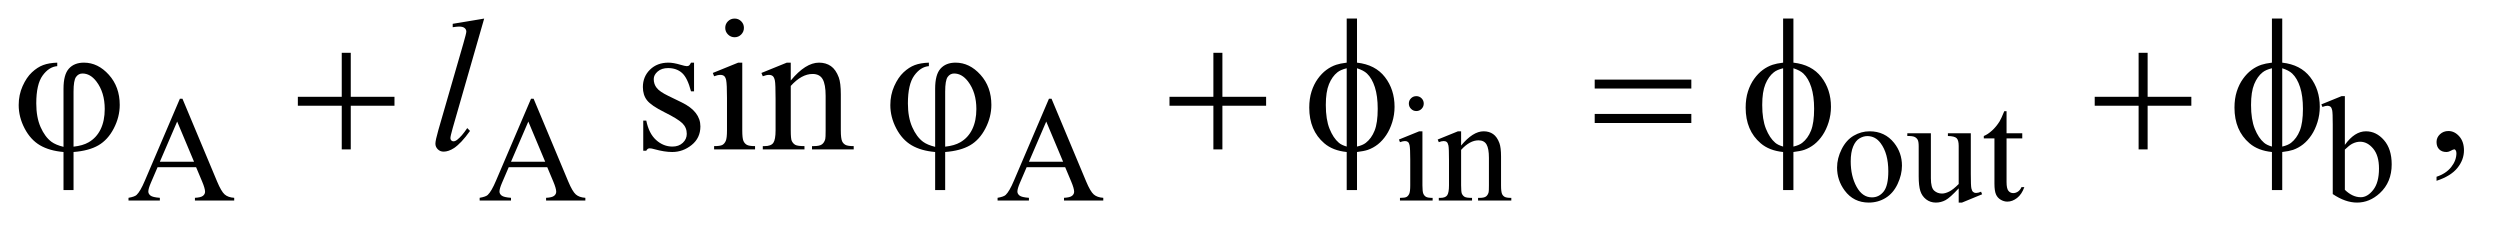
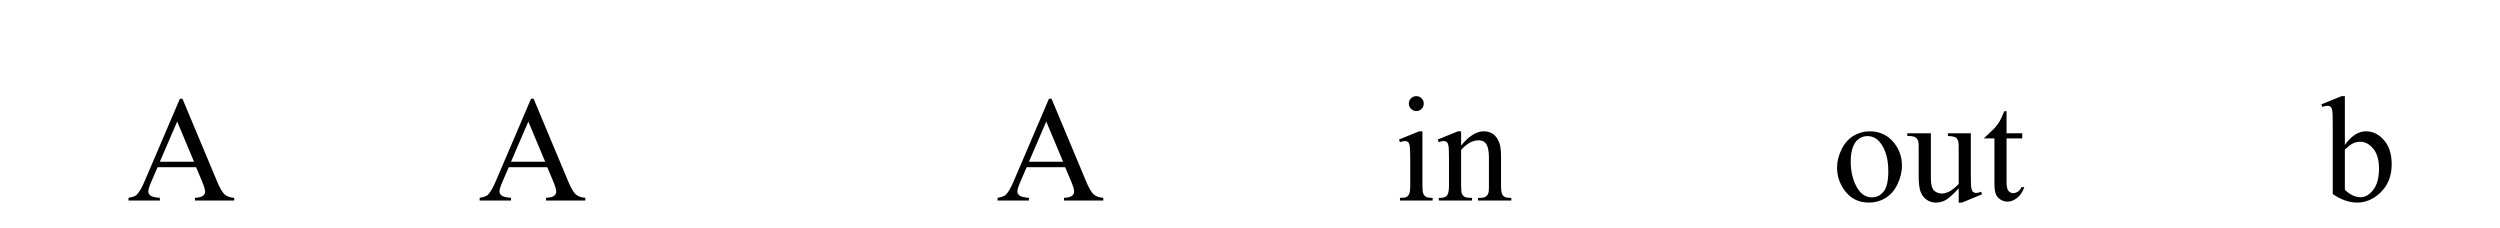
<svg xmlns="http://www.w3.org/2000/svg" stroke-dasharray="none" shape-rendering="auto" font-family="'Dialog'" text-rendering="auto" width="208" fill-opacity="1" color-interpolation="auto" color-rendering="auto" preserveAspectRatio="xMidYMid meet" font-size="12px" viewBox="0 0 208 19" fill="black" stroke="black" image-rendering="auto" stroke-miterlimit="10" stroke-linecap="square" stroke-linejoin="miter" font-style="normal" stroke-width="1" height="19" stroke-dashoffset="0" font-weight="normal" stroke-opacity="1">
  <defs id="genericDefs" />
  <g>
    <defs id="defs1">
      <clipPath clipPathUnits="userSpaceOnUse" id="clipPath1">
        <path d="M1.028 2.062 L132.984 2.062 L132.984 13.88 L1.028 13.88 L1.028 2.062 Z" />
      </clipPath>
      <clipPath clipPathUnits="userSpaceOnUse" id="clipPath2">
        <path d="M32.832 65.864 L32.832 443.449 L4248.699 443.449 L4248.699 65.864 Z" />
      </clipPath>
    </defs>
    <g transform="scale(1.576,1.576) translate(-1.028,-2.062) matrix(0.031,0,0,0.031,0,0)">
-       <path d="M367.125 351.25 L301.5 351.25 L290 378 Q285.75 387.875 285.75 392.75 Q285.75 396.625 289.438 399.562 Q293.125 402.5 305.375 403.375 L305.375 408 L252 408 L252 403.375 Q262.625 401.5 265.75 398.5 Q272.125 392.5 279.875 374.125 L339.5 234.625 L343.875 234.625 L402.875 375.625 Q410 392.625 415.812 397.688 Q421.625 402.75 432 403.375 L432 408 L365.125 408 L365.125 403.375 Q375.25 402.875 378.812 400 Q382.375 397.125 382.375 393 Q382.375 387.5 377.375 375.625 L367.125 351.25 ZM363.625 342 L334.875 273.5 L305.375 342 L363.625 342 ZM965.125 351.25 L899.5 351.25 L888 378 Q883.75 387.875 883.75 392.75 Q883.75 396.625 887.438 399.562 Q891.125 402.5 903.375 403.375 L903.375 408 L850 408 L850 403.375 Q860.625 401.5 863.75 398.5 Q870.125 392.5 877.875 374.125 L937.5 234.625 L941.875 234.625 L1000.875 375.625 Q1008 392.625 1013.812 397.688 Q1019.625 402.75 1030 403.375 L1030 408 L963.125 408 L963.125 403.375 Q973.25 402.875 976.812 400 Q980.375 397.125 980.375 393 Q980.375 387.5 975.375 375.625 L965.125 351.25 ZM961.625 342 L932.875 273.5 L903.375 342 L961.625 342 ZM1847.125 351.25 L1781.5 351.25 L1770 378 Q1765.75 387.875 1765.75 392.75 Q1765.75 396.625 1769.438 399.562 Q1773.125 402.5 1785.375 403.375 L1785.375 408 L1732 408 L1732 403.375 Q1742.625 401.5 1745.75 398.5 Q1752.125 392.5 1759.875 374.125 L1819.5 234.625 L1823.875 234.625 L1882.875 375.625 Q1890 392.625 1895.812 397.688 Q1901.625 402.75 1912 403.375 L1912 408 L1845.125 408 L1845.125 403.375 Q1855.25 402.875 1858.812 400 Q1862.375 397.125 1862.375 393 Q1862.375 387.5 1857.375 375.625 L1847.125 351.25 ZM1843.625 342 L1814.875 273.5 L1785.375 342 L1843.625 342 ZM2445.125 230.25 Q2450.375 230.25 2454.062 233.938 Q2457.75 237.625 2457.75 242.875 Q2457.75 248.125 2454.062 251.875 Q2450.375 255.625 2445.125 255.625 Q2439.875 255.625 2436.125 251.875 Q2432.375 248.125 2432.375 242.875 Q2432.375 237.625 2436.062 233.938 Q2439.75 230.25 2445.125 230.25 ZM2455.5 290.125 L2455.5 382.125 Q2455.5 392.875 2457.062 396.438 Q2458.625 400 2461.688 401.75 Q2464.75 403.5 2472.875 403.5 L2472.875 408 L2417.25 408 L2417.25 403.5 Q2425.625 403.5 2428.5 401.875 Q2431.375 400.25 2433.062 396.5 Q2434.75 392.75 2434.75 382.125 L2434.75 338 Q2434.75 319.375 2433.625 313.875 Q2432.75 309.875 2430.875 308.312 Q2429 306.75 2425.75 306.75 Q2422.25 306.75 2417.25 308.625 L2415.5 304.125 L2450 290.125 L2455.5 290.125 ZM2521.375 314.375 Q2541.5 290.125 2559.75 290.125 Q2569.125 290.125 2575.875 294.812 Q2582.625 299.5 2586.625 310.25 Q2589.375 317.75 2589.375 333.25 L2589.375 382.125 Q2589.375 393 2591.125 396.875 Q2592.5 400 2595.562 401.75 Q2598.625 403.5 2606.875 403.5 L2606.875 408 L2550.25 408 L2550.25 403.5 L2552.625 403.5 Q2560.625 403.5 2563.812 401.062 Q2567 398.625 2568.25 393.875 Q2568.75 392 2568.75 382.125 L2568.75 335.25 Q2568.75 319.625 2564.688 312.562 Q2560.625 305.5 2551 305.5 Q2536.125 305.5 2521.375 321.75 L2521.375 382.125 Q2521.375 393.75 2522.75 396.5 Q2524.5 400.125 2527.562 401.812 Q2530.625 403.5 2540 403.5 L2540 408 L2483.375 408 L2483.375 403.5 L2485.875 403.5 Q2494.625 403.5 2497.688 399.062 Q2500.75 394.625 2500.75 382.125 L2500.75 339.625 Q2500.75 319 2499.812 314.5 Q2498.875 310 2496.938 308.375 Q2495 306.75 2491.75 306.75 Q2488.25 306.75 2483.375 308.625 L2481.5 304.125 L2516 290.125 L2521.375 290.125 L2521.375 314.375 ZM3217 290.125 Q3243 290.125 3258.75 309.875 Q3272.125 326.75 3272.125 348.625 Q3272.125 364 3264.75 379.75 Q3257.375 395.5 3244.438 403.5 Q3231.5 411.5 3215.625 411.5 Q3189.75 411.5 3174.5 390.875 Q3161.625 373.5 3161.625 351.875 Q3161.625 336.125 3169.438 320.562 Q3177.25 305 3190 297.562 Q3202.75 290.125 3217 290.125 ZM3213.125 298.25 Q3206.5 298.25 3199.812 302.188 Q3193.125 306.125 3189 316 Q3184.875 325.875 3184.875 341.375 Q3184.875 366.375 3194.812 384.5 Q3204.75 402.625 3221 402.625 Q3233.125 402.625 3241 392.625 Q3248.875 382.625 3248.875 358.25 Q3248.875 327.75 3235.75 310.25 Q3226.875 298.25 3213.125 298.25 ZM3389.375 293.5 L3389.375 362.875 Q3389.375 382.75 3390.312 387.188 Q3391.25 391.625 3393.312 393.375 Q3395.375 395.125 3398.125 395.125 Q3402 395.125 3406.875 393 L3408.625 397.375 L3374.375 411.5 L3368.75 411.5 L3368.75 387.25 Q3354 403.25 3346.25 407.375 Q3338.5 411.5 3329.875 411.5 Q3320.25 411.5 3313.188 405.938 Q3306.125 400.375 3303.375 391.625 Q3300.625 382.875 3300.625 366.875 L3300.625 315.75 Q3300.625 307.625 3298.875 304.5 Q3297.125 301.375 3293.688 299.688 Q3290.25 298 3281.25 298.125 L3281.25 293.5 L3321.375 293.5 L3321.375 370.125 Q3321.375 386.125 3326.938 391.125 Q3332.5 396.125 3340.375 396.125 Q3345.75 396.125 3352.562 392.75 Q3359.375 389.375 3368.75 379.875 L3368.75 315 Q3368.75 305.25 3365.188 301.812 Q3361.625 298.375 3350.375 298.125 L3350.375 293.5 L3389.375 293.5 ZM3450.25 255.875 L3450.25 293.5 L3477 293.5 L3477 302.25 L3450.25 302.25 L3450.25 376.5 Q3450.25 387.625 3453.438 391.5 Q3456.625 395.375 3461.625 395.375 Q3465.75 395.375 3469.625 392.812 Q3473.5 390.25 3475.625 385.25 L3480.5 385.25 Q3476.125 397.5 3468.125 403.688 Q3460.125 409.875 3451.625 409.875 Q3445.875 409.875 3440.375 406.688 Q3434.875 403.5 3432.25 397.562 Q3429.625 391.625 3429.625 379.25 L3429.625 302.25 L3411.5 302.25 L3411.5 298.125 Q3418.375 295.375 3425.562 288.812 Q3432.75 282.25 3438.375 273.25 Q3441.25 268.5 3446.375 255.875 L3450.25 255.875 ZM4026.375 313.25 Q4043 290.125 4062.25 290.125 Q4079.875 290.125 4093 305.188 Q4106.125 320.25 4106.125 346.375 Q4106.125 376.875 4085.875 395.5 Q4068.5 411.5 4047.125 411.5 Q4037.125 411.5 4026.812 407.875 Q4016.5 404.25 4005.75 397 L4005.75 278.375 Q4005.75 258.875 4004.812 254.375 Q4003.875 249.875 4001.875 248.25 Q3999.875 246.625 3996.875 246.625 Q3993.375 246.625 3988.125 248.625 L3986.375 244.25 L4020.75 230.25 L4026.375 230.25 L4026.375 313.25 ZM4026.375 321.25 L4026.375 389.75 Q4032.75 396 4039.562 399.188 Q4046.375 402.375 4053.5 402.375 Q4064.875 402.375 4074.688 389.875 Q4084.5 377.375 4084.5 353.5 Q4084.5 331.5 4074.688 319.688 Q4064.875 307.875 4052.375 307.875 Q4045.75 307.875 4039.125 311.25 Q4034.125 313.75 4026.375 321.25 Z" stroke="none" clip-path="url(#clipPath2)" />
+       <path d="M367.125 351.25 L301.5 351.25 L290 378 Q285.75 387.875 285.75 392.75 Q285.75 396.625 289.438 399.562 Q293.125 402.5 305.375 403.375 L305.375 408 L252 408 L252 403.375 Q262.625 401.5 265.75 398.5 Q272.125 392.5 279.875 374.125 L339.5 234.625 L343.875 234.625 L402.875 375.625 Q410 392.625 415.812 397.688 Q421.625 402.75 432 403.375 L432 408 L365.125 408 L365.125 403.375 Q375.25 402.875 378.812 400 Q382.375 397.125 382.375 393 Q382.375 387.5 377.375 375.625 L367.125 351.25 ZM363.625 342 L334.875 273.5 L305.375 342 L363.625 342 ZM965.125 351.25 L899.5 351.25 L888 378 Q883.75 387.875 883.75 392.75 Q883.75 396.625 887.438 399.562 Q891.125 402.5 903.375 403.375 L903.375 408 L850 408 L850 403.375 Q860.625 401.5 863.75 398.5 Q870.125 392.5 877.875 374.125 L937.5 234.625 L941.875 234.625 L1000.875 375.625 Q1008 392.625 1013.812 397.688 Q1019.625 402.75 1030 403.375 L1030 408 L963.125 408 L963.125 403.375 Q973.25 402.875 976.812 400 Q980.375 397.125 980.375 393 Q980.375 387.5 975.375 375.625 L965.125 351.25 ZM961.625 342 L932.875 273.5 L903.375 342 L961.625 342 ZM1847.125 351.25 L1781.5 351.25 L1770 378 Q1765.75 387.875 1765.75 392.75 Q1765.75 396.625 1769.438 399.562 Q1773.125 402.5 1785.375 403.375 L1785.375 408 L1732 408 L1732 403.375 Q1742.625 401.5 1745.75 398.5 Q1752.125 392.5 1759.875 374.125 L1819.5 234.625 L1823.875 234.625 L1882.875 375.625 Q1890 392.625 1895.812 397.688 Q1901.625 402.75 1912 403.375 L1912 408 L1845.125 408 L1845.125 403.375 Q1855.25 402.875 1858.812 400 Q1862.375 397.125 1862.375 393 Q1862.375 387.5 1857.375 375.625 L1847.125 351.25 ZM1843.625 342 L1814.875 273.5 L1785.375 342 L1843.625 342 ZM2445.125 230.25 Q2450.375 230.25 2454.062 233.938 Q2457.75 237.625 2457.75 242.875 Q2457.75 248.125 2454.062 251.875 Q2450.375 255.625 2445.125 255.625 Q2439.875 255.625 2436.125 251.875 Q2432.375 248.125 2432.375 242.875 Q2432.375 237.625 2436.062 233.938 Q2439.75 230.25 2445.125 230.25 ZM2455.5 290.125 L2455.5 382.125 Q2455.5 392.875 2457.062 396.438 Q2458.625 400 2461.688 401.75 Q2464.75 403.5 2472.875 403.5 L2472.875 408 L2417.25 408 L2417.25 403.5 Q2425.625 403.5 2428.5 401.875 Q2431.375 400.25 2433.062 396.5 Q2434.75 392.75 2434.75 382.125 L2434.75 338 Q2434.75 319.375 2433.625 313.875 Q2432.75 309.875 2430.875 308.312 Q2429 306.75 2425.75 306.75 Q2422.25 306.75 2417.25 308.625 L2415.5 304.125 L2450 290.125 L2455.5 290.125 ZM2521.375 314.375 Q2541.5 290.125 2559.75 290.125 Q2569.125 290.125 2575.875 294.812 Q2582.625 299.5 2586.625 310.25 Q2589.375 317.75 2589.375 333.25 L2589.375 382.125 Q2589.375 393 2591.125 396.875 Q2592.5 400 2595.562 401.75 Q2598.625 403.5 2606.875 403.5 L2606.875 408 L2550.25 408 L2550.25 403.5 L2552.625 403.5 Q2560.625 403.5 2563.812 401.062 Q2567 398.625 2568.25 393.875 Q2568.75 392 2568.75 382.125 L2568.75 335.25 Q2568.75 319.625 2564.688 312.562 Q2560.625 305.5 2551 305.5 Q2536.125 305.5 2521.375 321.75 L2521.375 382.125 Q2521.375 393.75 2522.75 396.5 Q2524.5 400.125 2527.562 401.812 Q2530.625 403.5 2540 403.5 L2540 408 L2483.375 408 L2483.375 403.5 L2485.875 403.5 Q2494.625 403.5 2497.688 399.062 Q2500.75 394.625 2500.75 382.125 L2500.75 339.625 Q2500.75 319 2499.812 314.5 Q2498.875 310 2496.938 308.375 Q2495 306.75 2491.75 306.75 Q2488.25 306.75 2483.375 308.625 L2481.5 304.125 L2516 290.125 L2521.375 290.125 L2521.375 314.375 ZM3217 290.125 Q3243 290.125 3258.75 309.875 Q3272.125 326.75 3272.125 348.625 Q3272.125 364 3264.75 379.75 Q3257.375 395.5 3244.438 403.5 Q3231.5 411.5 3215.625 411.5 Q3189.75 411.5 3174.5 390.875 Q3161.625 373.5 3161.625 351.875 Q3161.625 336.125 3169.438 320.562 Q3177.25 305 3190 297.562 Q3202.75 290.125 3217 290.125 ZM3213.125 298.25 Q3206.5 298.25 3199.812 302.188 Q3193.125 306.125 3189 316 Q3184.875 325.875 3184.875 341.375 Q3184.875 366.375 3194.812 384.5 Q3204.75 402.625 3221 402.625 Q3233.125 402.625 3241 392.625 Q3248.875 382.625 3248.875 358.25 Q3248.875 327.75 3235.75 310.25 Q3226.875 298.25 3213.125 298.25 ZM3389.375 293.5 L3389.375 362.875 Q3389.375 382.75 3390.312 387.188 Q3391.25 391.625 3393.312 393.375 Q3395.375 395.125 3398.125 395.125 Q3402 395.125 3406.875 393 L3408.625 397.375 L3374.375 411.5 L3368.75 411.5 L3368.75 387.25 Q3354 403.25 3346.25 407.375 Q3338.5 411.5 3329.875 411.5 Q3320.25 411.5 3313.188 405.938 Q3306.125 400.375 3303.375 391.625 Q3300.625 382.875 3300.625 366.875 L3300.625 315.75 Q3300.625 307.625 3298.875 304.5 Q3297.125 301.375 3293.688 299.688 Q3290.25 298 3281.25 298.125 L3281.25 293.5 L3321.375 293.5 L3321.375 370.125 Q3321.375 386.125 3326.938 391.125 Q3332.5 396.125 3340.375 396.125 Q3345.75 396.125 3352.562 392.75 Q3359.375 389.375 3368.75 379.875 L3368.75 315 Q3368.75 305.25 3365.188 301.812 Q3361.625 298.375 3350.375 298.125 L3350.375 293.5 L3389.375 293.5 ZM3450.25 255.875 L3450.25 293.5 L3477 293.5 L3477 302.25 L3450.25 302.25 L3450.25 376.5 Q3450.25 387.625 3453.438 391.5 Q3456.625 395.375 3461.625 395.375 Q3465.75 395.375 3469.625 392.812 Q3473.5 390.25 3475.625 385.25 L3480.5 385.25 Q3476.125 397.5 3468.125 403.688 Q3460.125 409.875 3451.625 409.875 Q3445.875 409.875 3440.375 406.688 Q3434.875 403.5 3432.25 397.562 Q3429.625 391.625 3429.625 379.25 L3429.625 302.25 L3411.5 302.25 Q3418.375 295.375 3425.562 288.812 Q3432.75 282.25 3438.375 273.25 Q3441.25 268.5 3446.375 255.875 L3450.25 255.875 ZM4026.375 313.25 Q4043 290.125 4062.25 290.125 Q4079.875 290.125 4093 305.188 Q4106.125 320.25 4106.125 346.375 Q4106.125 376.875 4085.875 395.5 Q4068.5 411.5 4047.125 411.5 Q4037.125 411.5 4026.812 407.875 Q4016.5 404.25 4005.75 397 L4005.75 278.375 Q4005.75 258.875 4004.812 254.375 Q4003.875 249.875 4001.875 248.25 Q3999.875 246.625 3996.875 246.625 Q3993.375 246.625 3988.125 248.625 L3986.375 244.25 L4020.75 230.25 L4026.375 230.25 L4026.375 313.25 ZM4026.375 321.25 L4026.375 389.75 Q4032.75 396 4039.562 399.188 Q4046.375 402.375 4053.5 402.375 Q4064.875 402.375 4074.688 389.875 Q4084.5 377.375 4084.5 353.5 Q4084.5 331.5 4074.688 319.688 Q4064.875 307.875 4052.375 307.875 Q4045.75 307.875 4039.125 311.25 Q4034.125 313.75 4026.375 321.25 Z" stroke="none" clip-path="url(#clipPath2)" />
    </g>
    <g transform="matrix(0.049,0,0,0.049,-1.619,-3.248)">
-       <path d="M1211.5 172.656 L1211.5 221.406 L1206.344 221.406 Q1200.406 198.438 1191.109 190.156 Q1181.812 181.875 1167.438 181.875 Q1156.5 181.875 1149.781 187.656 Q1143.062 193.438 1143.062 200.469 Q1143.062 209.219 1148.062 215.469 Q1152.906 221.875 1167.75 229.062 L1190.562 240.156 Q1222.281 255.625 1222.281 280.938 Q1222.281 300.469 1207.516 312.422 Q1192.75 324.375 1174.469 324.375 Q1161.344 324.375 1144.469 319.688 Q1139.312 318.125 1136.031 318.125 Q1132.438 318.125 1130.406 322.188 L1125.25 322.188 L1125.25 271.094 L1130.406 271.094 Q1134.781 292.969 1147.125 304.062 Q1159.469 315.156 1174.781 315.156 Q1185.562 315.156 1192.359 308.828 Q1199.156 302.5 1199.156 293.594 Q1199.156 282.812 1191.578 275.469 Q1184 268.125 1161.344 256.875 Q1138.688 245.625 1131.656 236.562 Q1124.625 227.656 1124.625 214.062 Q1124.625 196.406 1136.734 184.531 Q1148.844 172.656 1168.062 172.656 Q1176.5 172.656 1188.531 176.25 Q1196.5 178.594 1199.156 178.594 Q1201.656 178.594 1203.062 177.5 Q1204.469 176.406 1206.344 172.656 L1211.5 172.656 ZM1280.406 97.812 Q1286.969 97.812 1291.578 102.422 Q1296.188 107.031 1296.188 113.594 Q1296.188 120.156 1291.578 124.844 Q1286.969 129.531 1280.406 129.531 Q1273.844 129.531 1269.156 124.844 Q1264.469 120.156 1264.469 113.594 Q1264.469 107.031 1269.078 102.422 Q1273.688 97.812 1280.406 97.812 ZM1293.375 172.656 L1293.375 287.656 Q1293.375 301.094 1295.328 305.547 Q1297.281 310 1301.109 312.188 Q1304.938 314.375 1315.094 314.375 L1315.094 320 L1245.562 320 L1245.562 314.375 Q1256.031 314.375 1259.625 312.344 Q1263.219 310.312 1265.328 305.625 Q1267.438 300.938 1267.438 287.656 L1267.438 232.5 Q1267.438 209.219 1266.031 202.344 Q1264.938 197.344 1262.594 195.391 Q1260.25 193.438 1256.188 193.438 Q1251.812 193.438 1245.562 195.781 L1243.375 190.156 L1286.5 172.656 L1293.375 172.656 ZM1375.719 202.969 Q1400.875 172.656 1423.688 172.656 Q1435.406 172.656 1443.844 178.516 Q1452.281 184.375 1457.281 197.812 Q1460.719 207.188 1460.719 226.562 L1460.719 287.656 Q1460.719 301.25 1462.906 306.094 Q1464.625 310 1468.453 312.188 Q1472.281 314.375 1482.594 314.375 L1482.594 320 L1411.812 320 L1411.812 314.375 L1414.781 314.375 Q1424.781 314.375 1428.766 311.328 Q1432.75 308.281 1434.312 302.344 Q1434.938 300 1434.938 287.656 L1434.938 229.062 Q1434.938 209.531 1429.859 200.703 Q1424.781 191.875 1412.75 191.875 Q1394.156 191.875 1375.719 212.188 L1375.719 287.656 Q1375.719 302.188 1377.438 305.625 Q1379.625 310.156 1383.453 312.266 Q1387.281 314.375 1399 314.375 L1399 320 L1328.219 320 L1328.219 314.375 L1331.344 314.375 Q1342.281 314.375 1346.109 308.828 Q1349.938 303.281 1349.938 287.656 L1349.938 234.531 Q1349.938 208.75 1348.766 203.125 Q1347.594 197.5 1345.172 195.469 Q1342.75 193.438 1338.688 193.438 Q1334.312 193.438 1328.219 195.781 L1325.875 190.156 L1369 172.656 L1375.719 172.656 L1375.719 202.969 ZM4170.188 373.281 L4170.188 366.406 Q4186.281 361.094 4195.109 349.922 Q4203.938 338.75 4203.938 326.25 Q4203.938 323.281 4202.531 321.25 Q4201.438 319.844 4200.344 319.844 Q4198.625 319.844 4192.844 322.969 Q4190.031 324.375 4186.906 324.375 Q4179.25 324.375 4174.719 319.844 Q4170.188 315.312 4170.188 307.344 Q4170.188 299.688 4176.047 294.219 Q4181.906 288.75 4190.344 288.75 Q4200.656 288.75 4208.703 297.734 Q4216.75 306.719 4216.75 321.562 Q4216.75 337.656 4205.578 351.484 Q4194.406 365.312 4170.188 373.281 Z" stroke="none" clip-path="url(#clipPath2)" />
-     </g>
+       </g>
    <g transform="matrix(0.049,0,0,0.049,-1.619,-3.248)">
-       <path d="M855.156 97.812 L801.719 283.75 Q797.812 297.656 797.812 300.781 Q797.812 303.125 799.297 304.688 Q800.781 306.25 802.969 306.25 Q805.938 306.25 809.375 303.594 Q817.5 297.188 826.406 283.75 L831.094 288.594 Q816.25 309.531 803.75 317.812 Q794.531 323.75 786.25 323.75 Q780.312 323.75 776.328 319.688 Q772.344 315.625 772.344 310.312 Q772.344 304.688 777.344 287.188 L819.688 140.625 Q824.844 122.656 824.844 120 Q824.844 116.25 821.875 113.828 Q818.906 111.406 812.656 111.406 Q809.062 111.406 801.719 112.5 L801.719 106.719 L855.156 97.812 Z" stroke="none" clip-path="url(#clipPath2)" />
-     </g>
+       </g>
    <g transform="matrix(0.049,0,0,0.049,-1.619,-3.248)">
-       <path d="M140.875 315.625 L140.875 216.875 Q140.875 192.969 150.016 182.812 Q159.156 172.656 175.562 172.656 Q199.312 172.656 217.828 193.203 Q236.344 213.75 236.344 244.375 Q236.344 264.844 226.266 284.297 Q216.188 303.75 200.094 313.047 Q184 322.344 157.906 324.375 L157.906 389.062 L140.875 389.062 L140.875 324.375 Q116.969 322.344 100.953 312.969 Q84.938 303.594 74.859 284.375 Q64.781 265.156 64.781 244.688 Q64.781 227.344 71.422 212.5 Q78.062 197.656 87.281 189.062 Q96.5 180.469 106.266 176.797 Q116.031 173.125 130.25 172.656 L130.25 178.594 Q116.188 179.688 105.406 194.531 Q94.625 209.375 94.625 241.875 Q94.625 265.469 101.969 282.109 Q109.312 298.75 120.406 307.031 Q127.594 312.344 140.875 315.625 ZM157.906 315.312 Q173.688 313.594 183.375 307.969 Q196.812 300.312 203.844 285.859 Q210.875 271.406 210.875 251.406 Q210.875 223.125 196.656 204.531 Q186.344 191.094 173.062 191.094 Q166.344 191.094 162.125 196.953 Q157.906 202.812 157.906 221.875 L157.906 315.312 ZM613.312 155.938 L628.625 155.938 L628.625 230.625 L702.844 230.625 L702.844 245.781 L628.625 245.781 L628.625 320 L613.312 320 L613.312 245.781 L538.781 245.781 L538.781 230.625 L613.312 230.625 L613.312 155.938 ZM1620.875 315.625 L1620.875 216.875 Q1620.875 192.969 1630.016 182.812 Q1639.156 172.656 1655.562 172.656 Q1679.312 172.656 1697.828 193.203 Q1716.344 213.75 1716.344 244.375 Q1716.344 264.844 1706.266 284.297 Q1696.188 303.75 1680.094 313.047 Q1664 322.344 1637.906 324.375 L1637.906 389.062 L1620.875 389.062 L1620.875 324.375 Q1596.969 322.344 1580.953 312.969 Q1564.938 303.594 1554.859 284.375 Q1544.781 265.156 1544.781 244.688 Q1544.781 227.344 1551.422 212.5 Q1558.062 197.656 1567.281 189.062 Q1576.5 180.469 1586.266 176.797 Q1596.031 173.125 1610.25 172.656 L1610.25 178.594 Q1596.188 179.688 1585.406 194.531 Q1574.625 209.375 1574.625 241.875 Q1574.625 265.469 1581.969 282.109 Q1589.312 298.75 1600.406 307.031 Q1607.594 312.344 1620.875 315.625 ZM1637.906 315.312 Q1653.688 313.594 1663.375 307.969 Q1676.812 300.312 1683.844 285.859 Q1690.875 271.406 1690.875 251.406 Q1690.875 223.125 1676.656 204.531 Q1666.344 191.094 1653.062 191.094 Q1646.344 191.094 1642.125 196.953 Q1637.906 202.812 1637.906 221.875 L1637.906 315.312 ZM2093.312 155.938 L2108.625 155.938 L2108.625 230.625 L2182.844 230.625 L2182.844 245.781 L2108.625 245.781 L2108.625 320 L2093.312 320 L2093.312 245.781 L2018.781 245.781 L2018.781 230.625 L2093.312 230.625 L2093.312 155.938 ZM2337.188 172.656 Q2368.281 176.094 2384.609 197.188 Q2400.938 218.281 2400.938 247.656 Q2400.938 261.094 2397.031 273.672 Q2393.125 286.25 2386.797 295.703 Q2380.469 305.156 2372.656 311.328 Q2364.844 317.5 2355.469 320.781 Q2348.906 322.969 2337.188 324.375 L2337.188 389.062 L2319.688 389.062 L2319.688 324.375 Q2296.094 322.031 2281.562 309.531 Q2256.094 287.812 2256.094 249.062 Q2256.094 233.75 2260 221.562 Q2263.906 209.375 2270.547 200.156 Q2277.188 190.938 2285.078 185.078 Q2292.969 179.219 2301.875 176.25 Q2308.281 174.062 2319.688 172.656 L2319.688 97.812 L2337.188 97.812 L2337.188 172.656 ZM2319.688 182.188 Q2309.375 184.688 2303.906 189.062 Q2295 196.094 2289.609 209.141 Q2284.219 222.188 2284.219 244.531 Q2284.219 269.219 2290.547 284.922 Q2296.875 300.625 2306.25 308.594 Q2310.625 312.5 2319.688 315.156 L2319.688 182.188 ZM2337.188 315.156 Q2346.719 312.969 2352.031 308.906 Q2361.719 301.406 2367.031 288.125 Q2372.344 274.844 2372.344 251.094 Q2372.344 229.375 2367.5 214.297 Q2362.656 199.219 2354.062 191.094 Q2348.438 185.781 2337.188 182.188 L2337.188 315.156 ZM2740.781 201.406 L2904.844 201.406 L2904.844 216.562 L2740.781 216.562 L2740.781 201.406 ZM2740.781 259.688 L2904.844 259.688 L2904.844 275.156 L2740.781 275.156 L2740.781 259.688 ZM3078.188 172.656 Q3109.281 176.094 3125.609 197.188 Q3141.938 218.281 3141.938 247.656 Q3141.938 261.094 3138.031 273.672 Q3134.125 286.25 3127.797 295.703 Q3121.469 305.156 3113.656 311.328 Q3105.844 317.5 3096.469 320.781 Q3089.906 322.969 3078.188 324.375 L3078.188 389.062 L3060.688 389.062 L3060.688 324.375 Q3037.094 322.031 3022.562 309.531 Q2997.094 287.812 2997.094 249.062 Q2997.094 233.75 3001 221.562 Q3004.906 209.375 3011.547 200.156 Q3018.188 190.938 3026.078 185.078 Q3033.969 179.219 3042.875 176.25 Q3049.281 174.062 3060.688 172.656 L3060.688 97.812 L3078.188 97.812 L3078.188 172.656 ZM3060.688 182.188 Q3050.375 184.688 3044.906 189.062 Q3036 196.094 3030.609 209.141 Q3025.219 222.188 3025.219 244.531 Q3025.219 269.219 3031.547 284.922 Q3037.875 300.625 3047.25 308.594 Q3051.625 312.5 3060.688 315.156 L3060.688 182.188 ZM3078.188 315.156 Q3087.719 312.969 3093.031 308.906 Q3102.719 301.406 3108.031 288.125 Q3113.344 274.844 3113.344 251.094 Q3113.344 229.375 3108.5 214.297 Q3103.656 199.219 3095.062 191.094 Q3089.438 185.781 3078.188 182.188 L3078.188 315.156 ZM3664.312 155.938 L3679.625 155.938 L3679.625 230.625 L3753.844 230.625 L3753.844 245.781 L3679.625 245.781 L3679.625 320 L3664.312 320 L3664.312 245.781 L3589.781 245.781 L3589.781 230.625 L3664.312 230.625 L3664.312 155.938 ZM3908.188 172.656 Q3939.281 176.094 3955.609 197.188 Q3971.938 218.281 3971.938 247.656 Q3971.938 261.094 3968.031 273.672 Q3964.125 286.25 3957.797 295.703 Q3951.469 305.156 3943.656 311.328 Q3935.844 317.5 3926.469 320.781 Q3919.906 322.969 3908.188 324.375 L3908.188 389.062 L3890.688 389.062 L3890.688 324.375 Q3867.094 322.031 3852.562 309.531 Q3827.094 287.812 3827.094 249.062 Q3827.094 233.75 3831 221.562 Q3834.906 209.375 3841.547 200.156 Q3848.188 190.938 3856.078 185.078 Q3863.969 179.219 3872.875 176.25 Q3879.281 174.062 3890.688 172.656 L3890.688 97.812 L3908.188 97.812 L3908.188 172.656 ZM3890.688 182.188 Q3880.375 184.688 3874.906 189.062 Q3866 196.094 3860.609 209.141 Q3855.219 222.188 3855.219 244.531 Q3855.219 269.219 3861.547 284.922 Q3867.875 300.625 3877.25 308.594 Q3881.625 312.5 3890.688 315.156 L3890.688 182.188 ZM3908.188 315.156 Q3917.719 312.969 3923.031 308.906 Q3932.719 301.406 3938.031 288.125 Q3943.344 274.844 3943.344 251.094 Q3943.344 229.375 3938.5 214.297 Q3933.656 199.219 3925.062 191.094 Q3919.438 185.781 3908.188 182.188 L3908.188 315.156 Z" stroke="none" clip-path="url(#clipPath2)" />
-     </g>
+       </g>
  </g>
</svg>